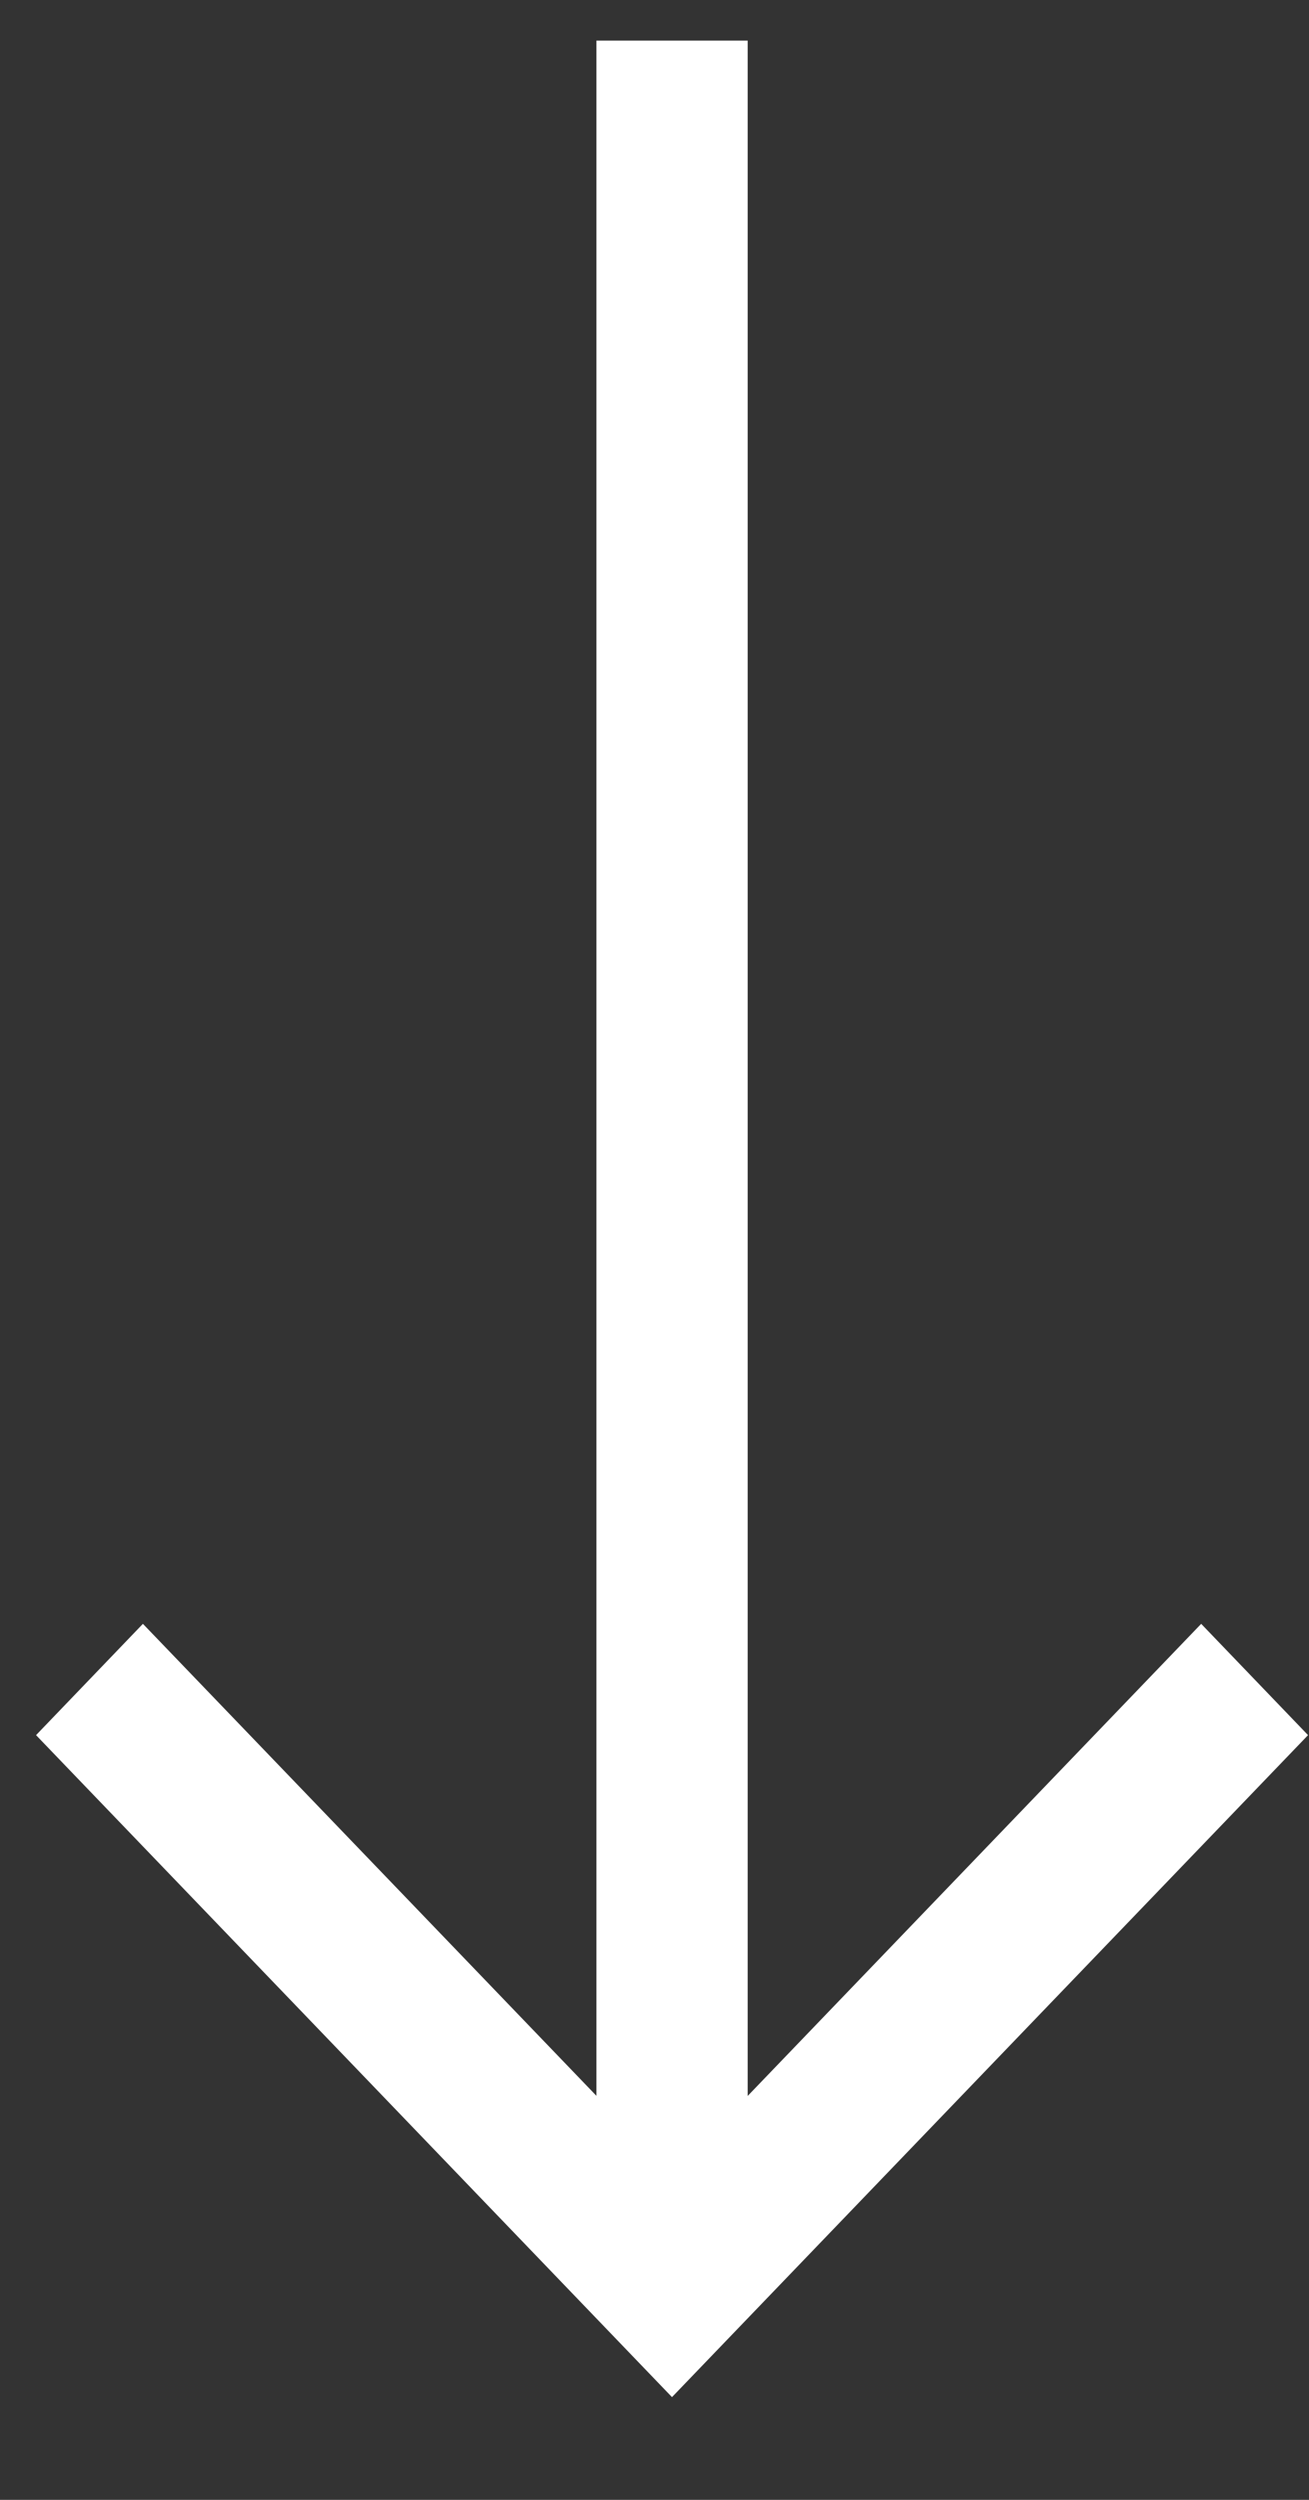
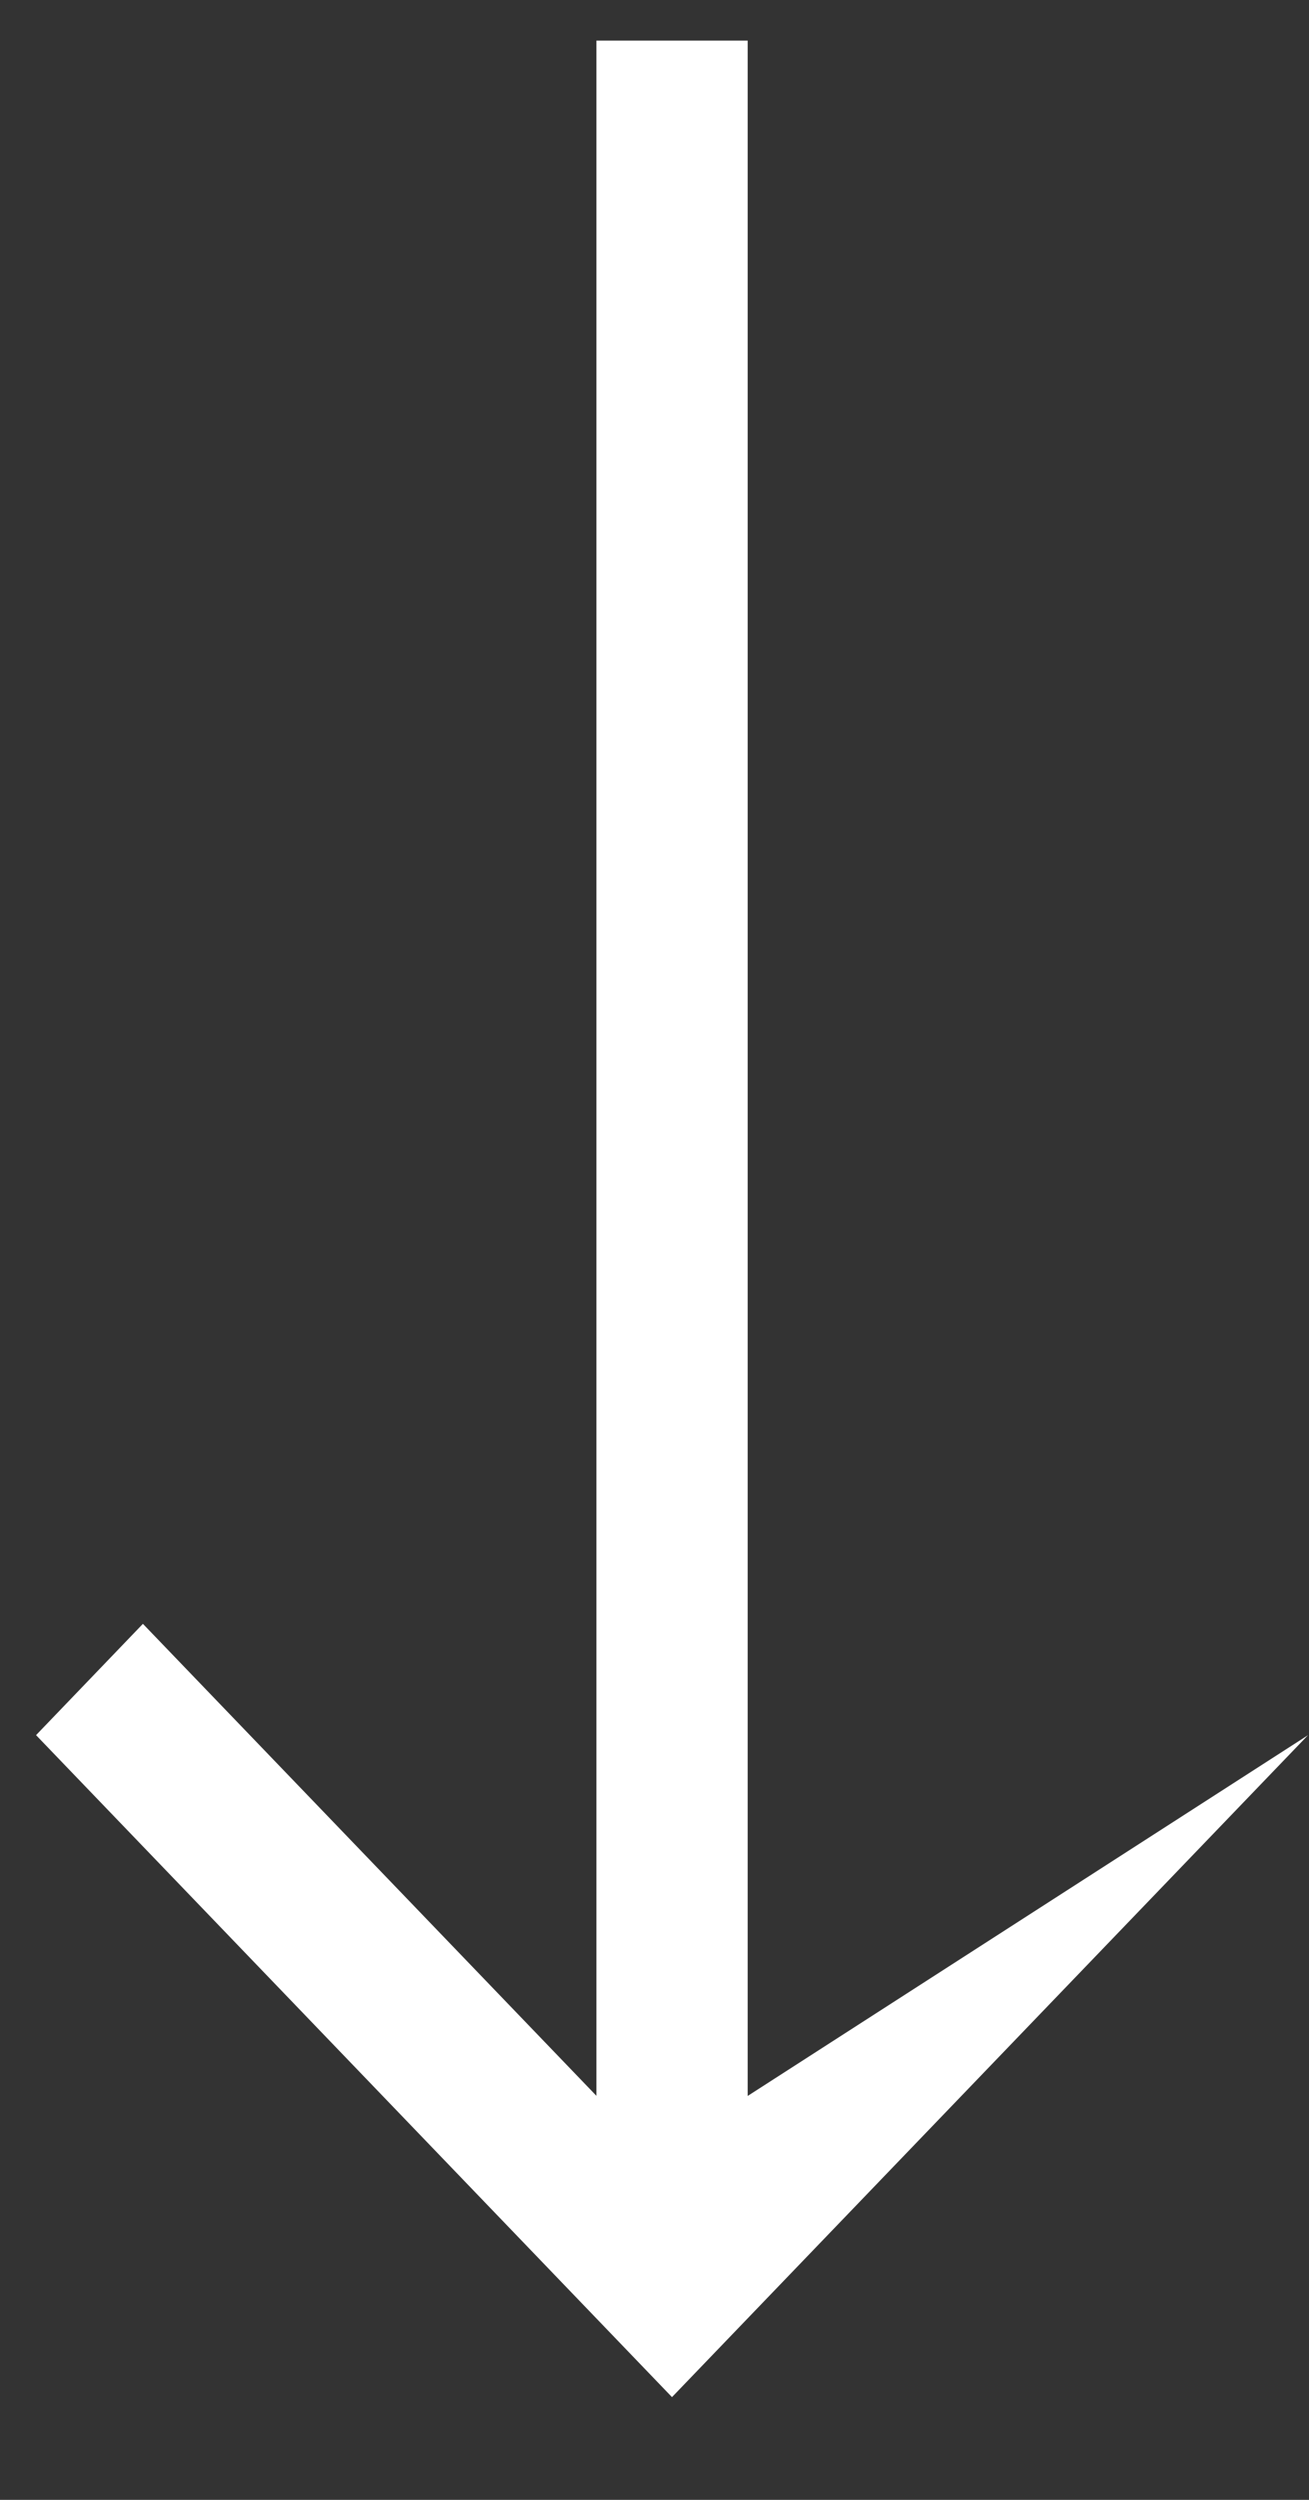
<svg xmlns="http://www.w3.org/2000/svg" width="11" height="21" viewBox="0 0 11 21" fill="none">
  <rect x="0" y="0" width="11" height="21" fill="#333333" stroke="none" />
-   <path d="M0.303 14.576L5.647 20.137L10.992 14.576L10.094 13.641L6.283 17.607L6.283 0.341L5.012 0.341L5.012 17.606L1.201 13.641L0.303 14.576Z" fill="white" />
+   <path d="M0.303 14.576L5.647 20.137L10.992 14.576L6.283 17.607L6.283 0.341L5.012 0.341L5.012 17.606L1.201 13.641L0.303 14.576Z" fill="white" />
</svg>